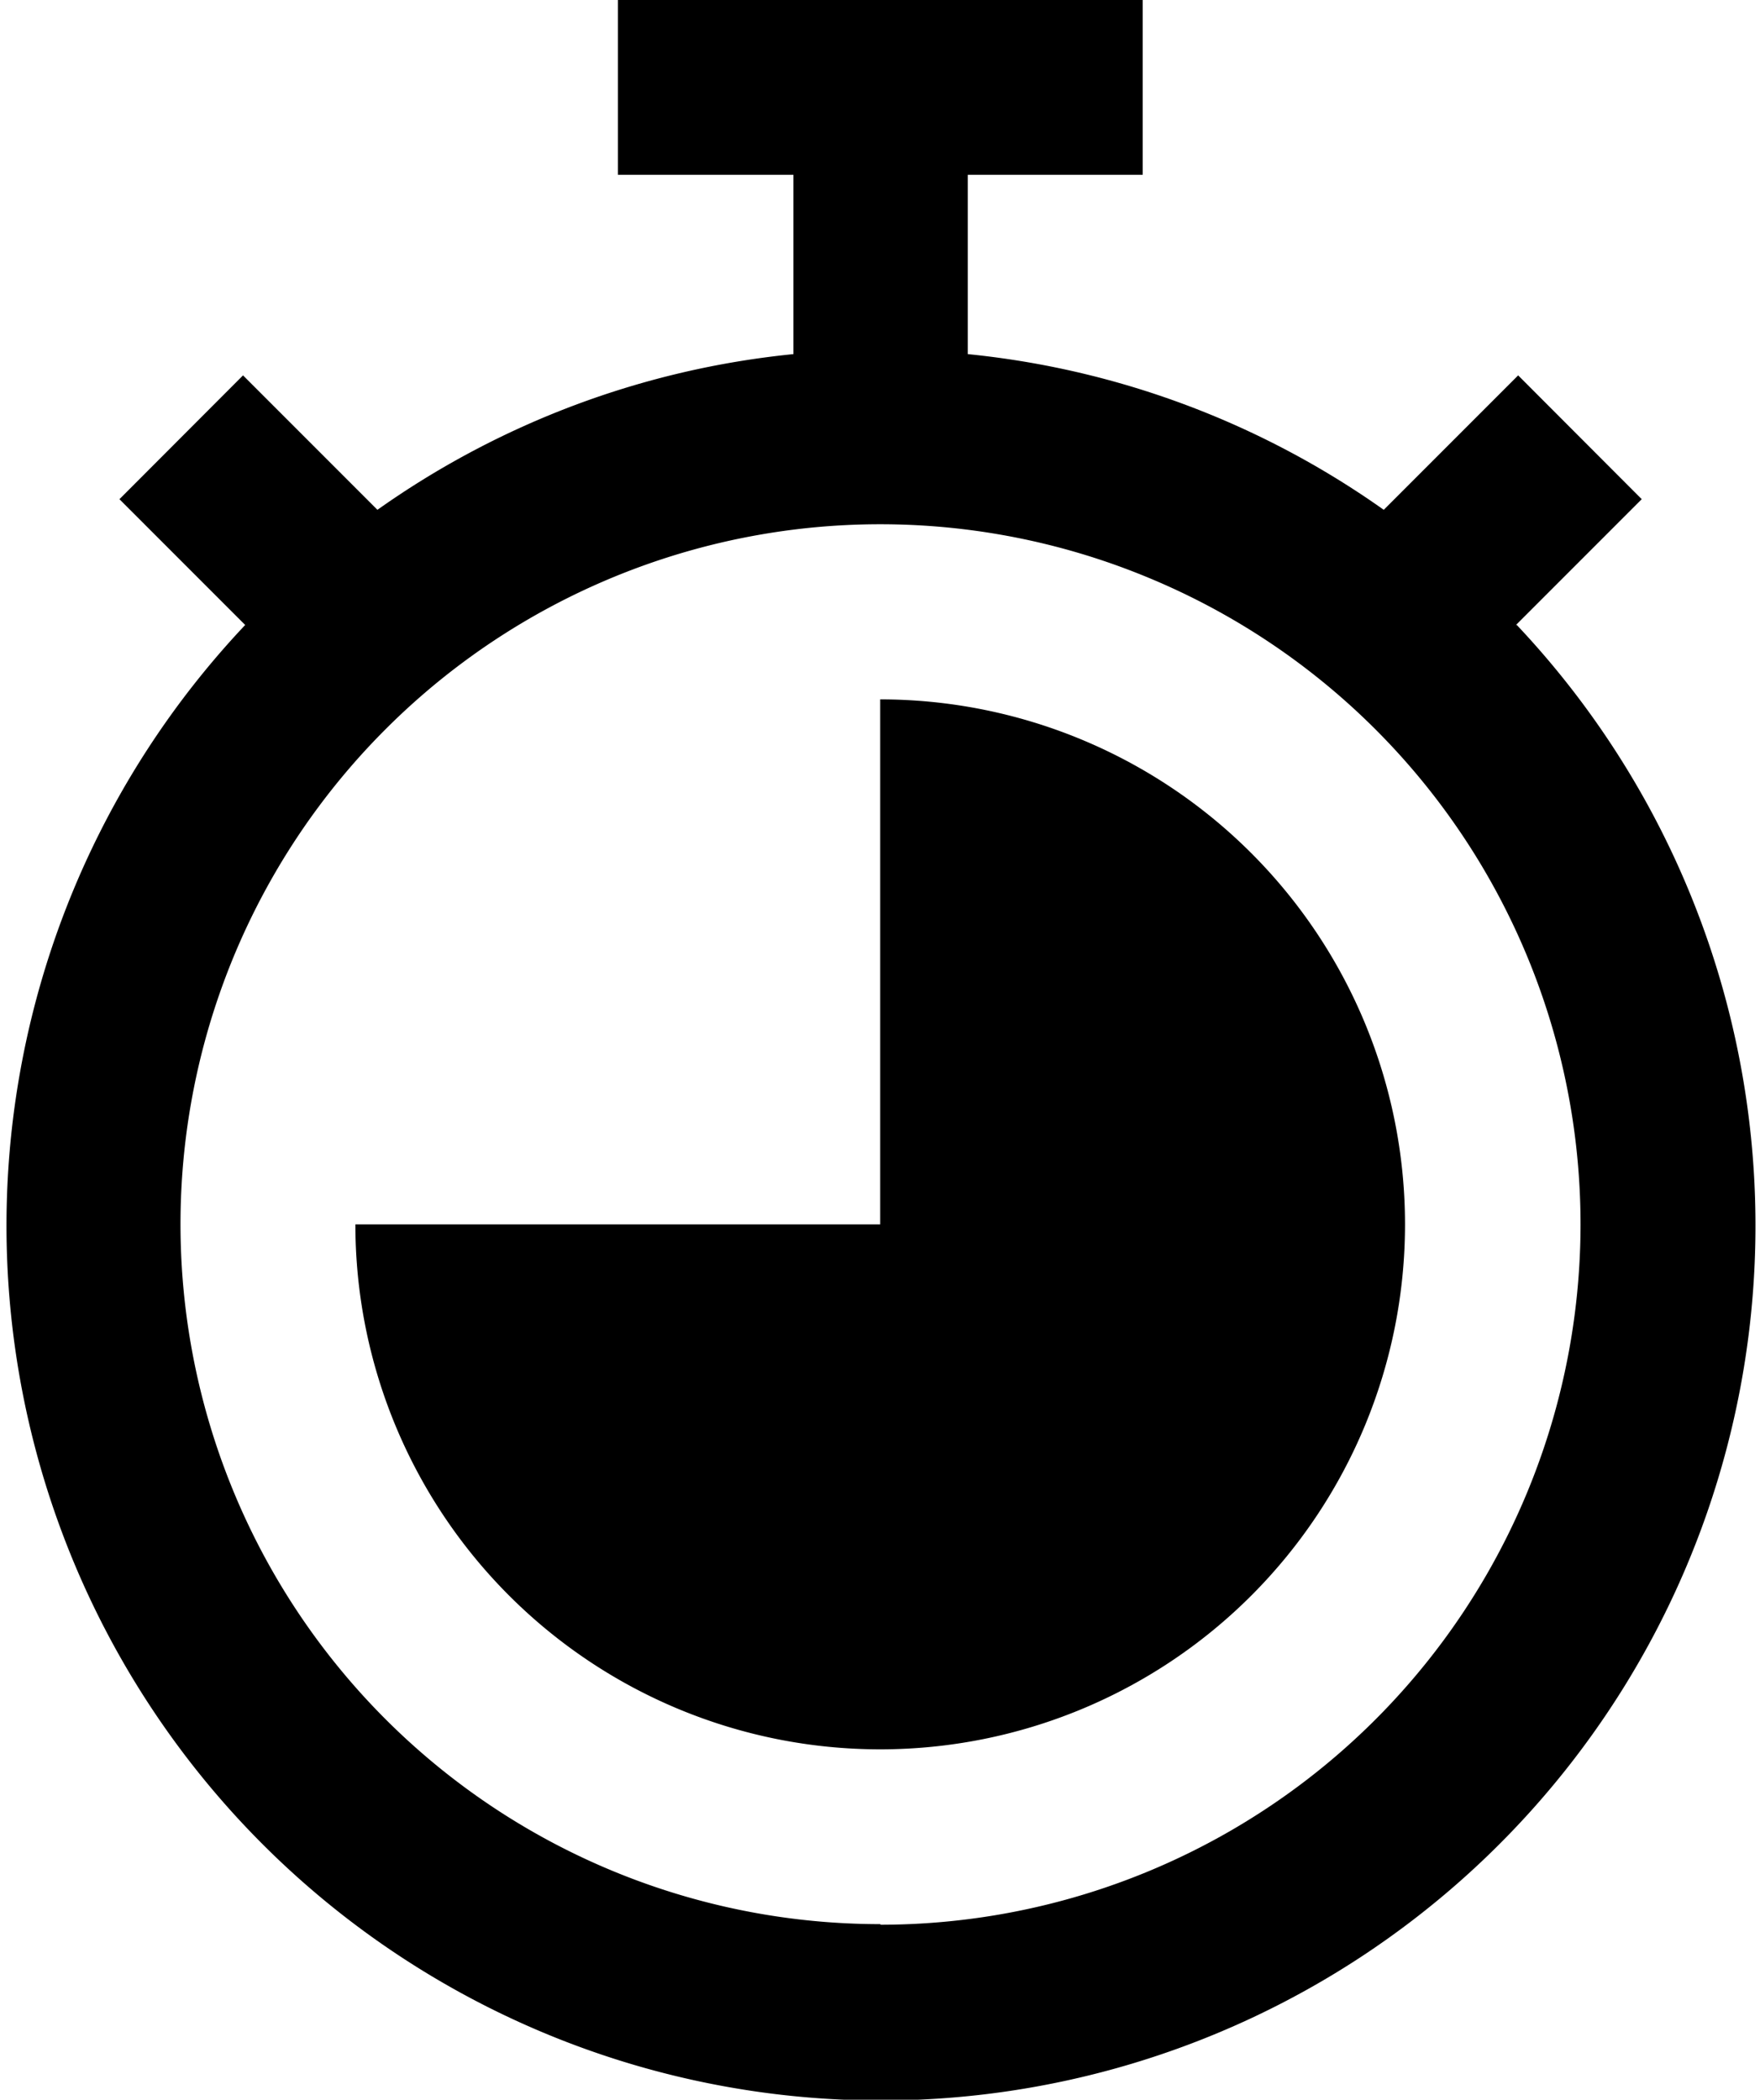
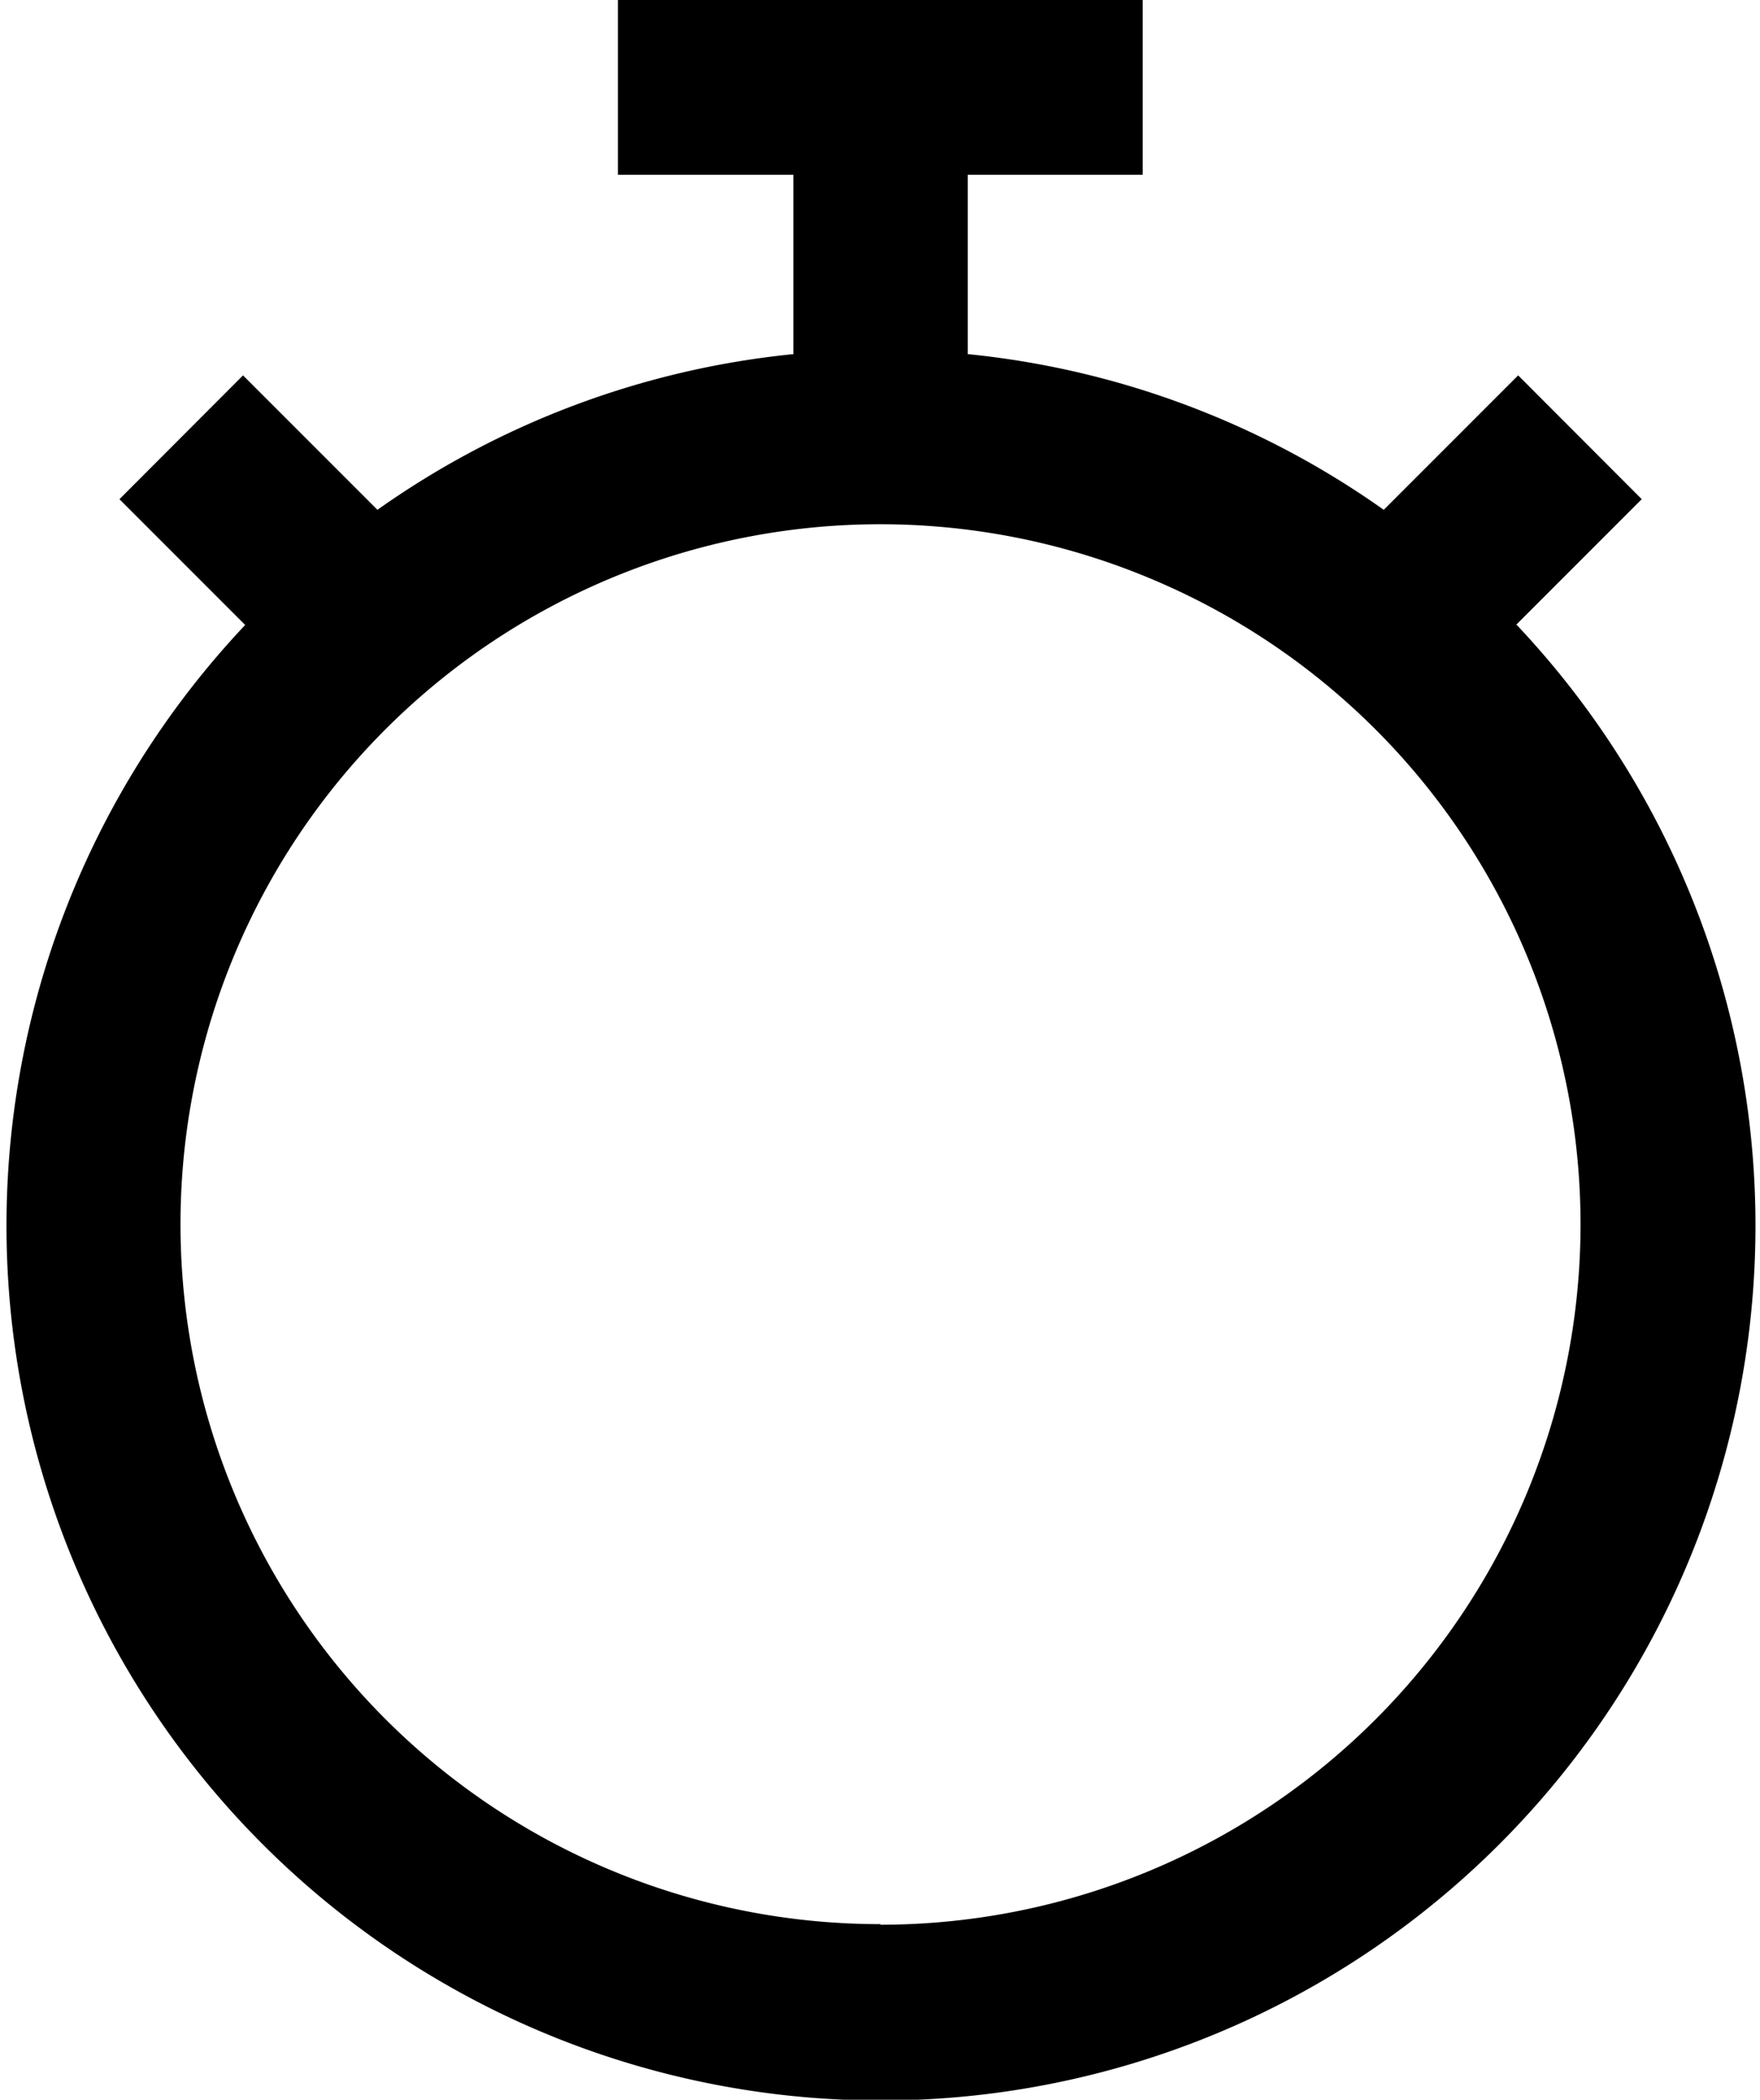
<svg xmlns="http://www.w3.org/2000/svg" width="8.944" height="10.667" viewBox="0 0 8.944 10.667">
  <defs>
    <style>.a{fill:none;}.b{clip-path:url(#a);}</style>
    <clipPath id="a">
      <rect class="a" width="8.944" height="10.667" />
    </clipPath>
  </defs>
  <g transform="translate(0 0)">
    <g class="b" transform="translate(0 0)">
      <path d="M-39.328,66.411l.639-.639-.628-.629-.683.683a4.416,4.416,0,0,0-2.114-.791v-.911h.889v-.889h-2.667v.889H-43v.911a4.416,4.416,0,0,0-2.114.791l-.683-.683-.628.629.639.639a4.445,4.445,0,0,0-.85,4.811,4.445,4.445,0,0,0,4.081,2.685,4.445,4.445,0,0,0,4.081-2.685,4.445,4.445,0,0,0-.85-4.811Zm-3.231,6.6a3.556,3.556,0,0,1-3.285-2.195,3.555,3.555,0,0,1,.771-3.875,3.555,3.555,0,0,1,3.875-.771A3.556,3.556,0,0,1-39,69.458a3.559,3.559,0,0,1-3.556,3.556Zm0,0" transform="translate(47.032 -63.236)" />
    </g>
  </g>
-   <path d="M19.667,191.236V193.9H17a2.667,2.667,0,1,0,2.667-2.667Zm0,0" transform="translate(-15.194 -187.68)" />
</svg>